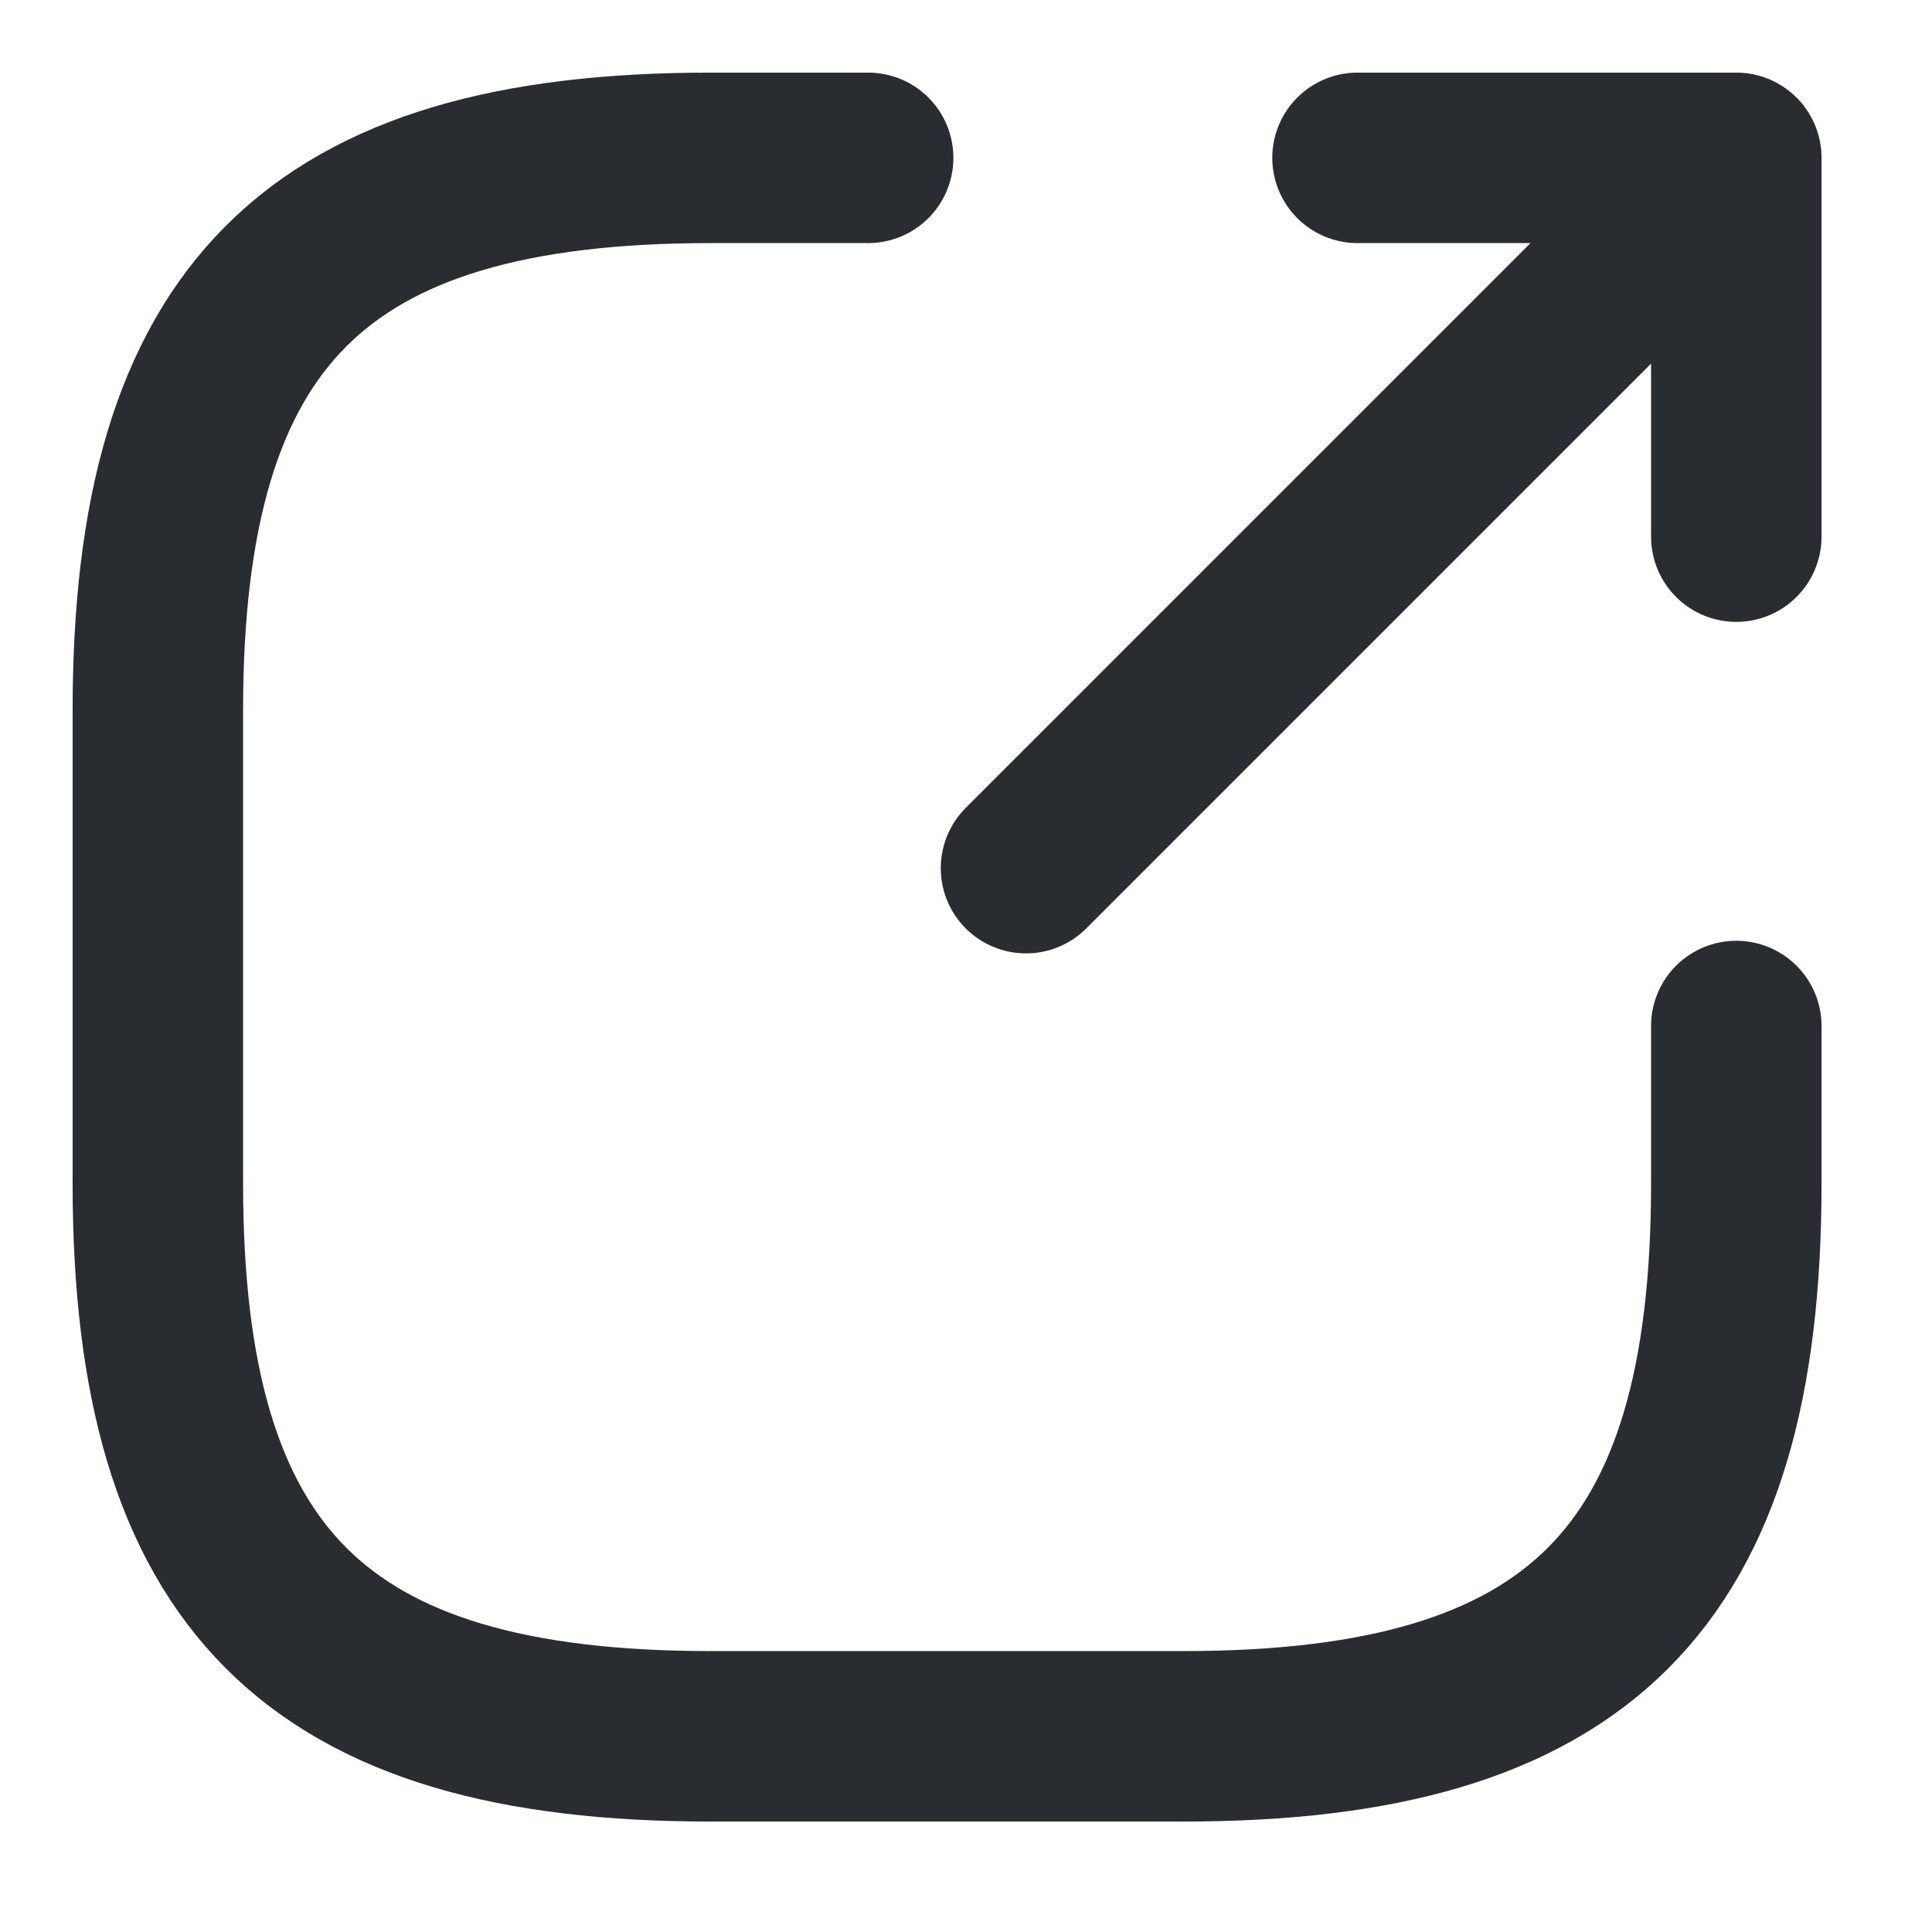
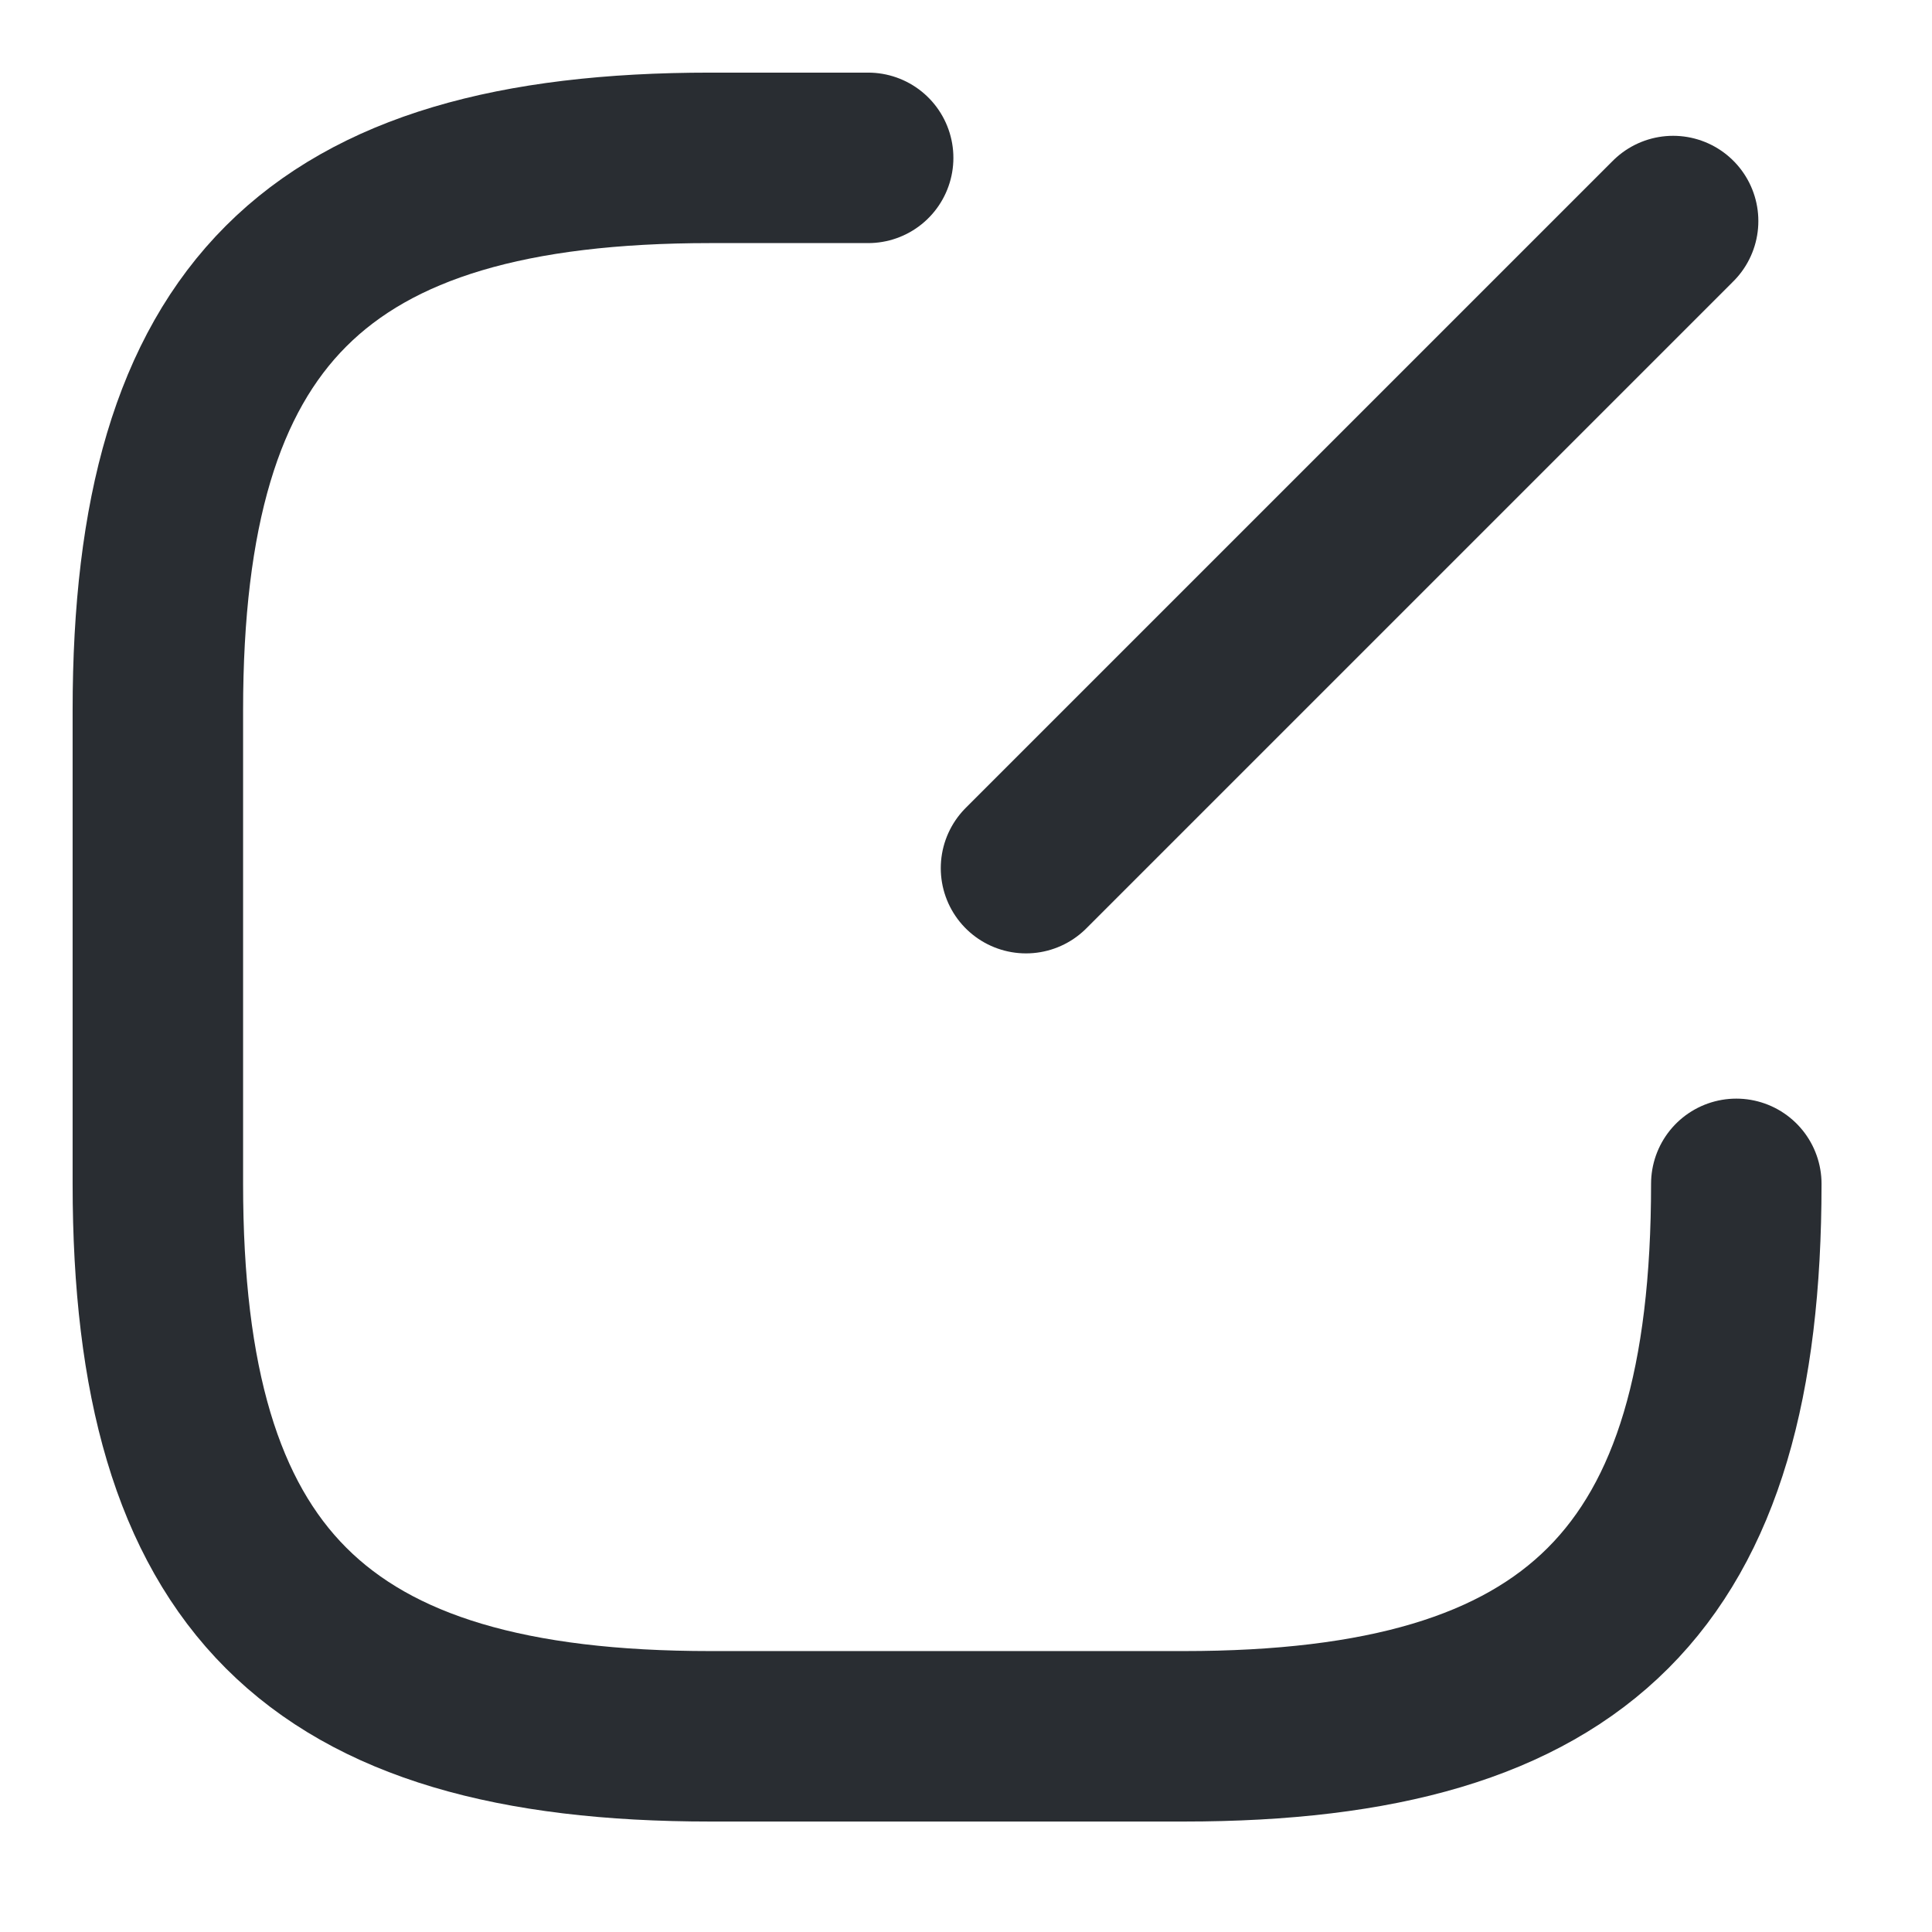
<svg xmlns="http://www.w3.org/2000/svg" width="17" height="17" viewBox="0 0 17 17" fill="none">
  <path d="M9.028 7.639L14.722 1.945" stroke="#292D32" stroke-width="1.5" stroke-linecap="round" stroke-linejoin="round" />
-   <path d="M15.278 4.722V1.389H11.945" stroke="#292D32" stroke-width="1.5" stroke-linecap="round" stroke-linejoin="round" />
-   <path d="M7.639 1.389H6.25C2.778 1.389 1.389 2.778 1.389 6.25V10.417C1.389 13.889 2.778 15.278 6.25 15.278H10.417C13.889 15.278 15.278 13.889 15.278 10.417V9.028" stroke="#292D32" stroke-width="1.5" stroke-linecap="round" stroke-linejoin="round" />
+   <path d="M7.639 1.389H6.25C2.778 1.389 1.389 2.778 1.389 6.25V10.417C1.389 13.889 2.778 15.278 6.25 15.278H10.417C13.889 15.278 15.278 13.889 15.278 10.417" stroke="#292D32" stroke-width="1.5" stroke-linecap="round" stroke-linejoin="round" />
</svg>